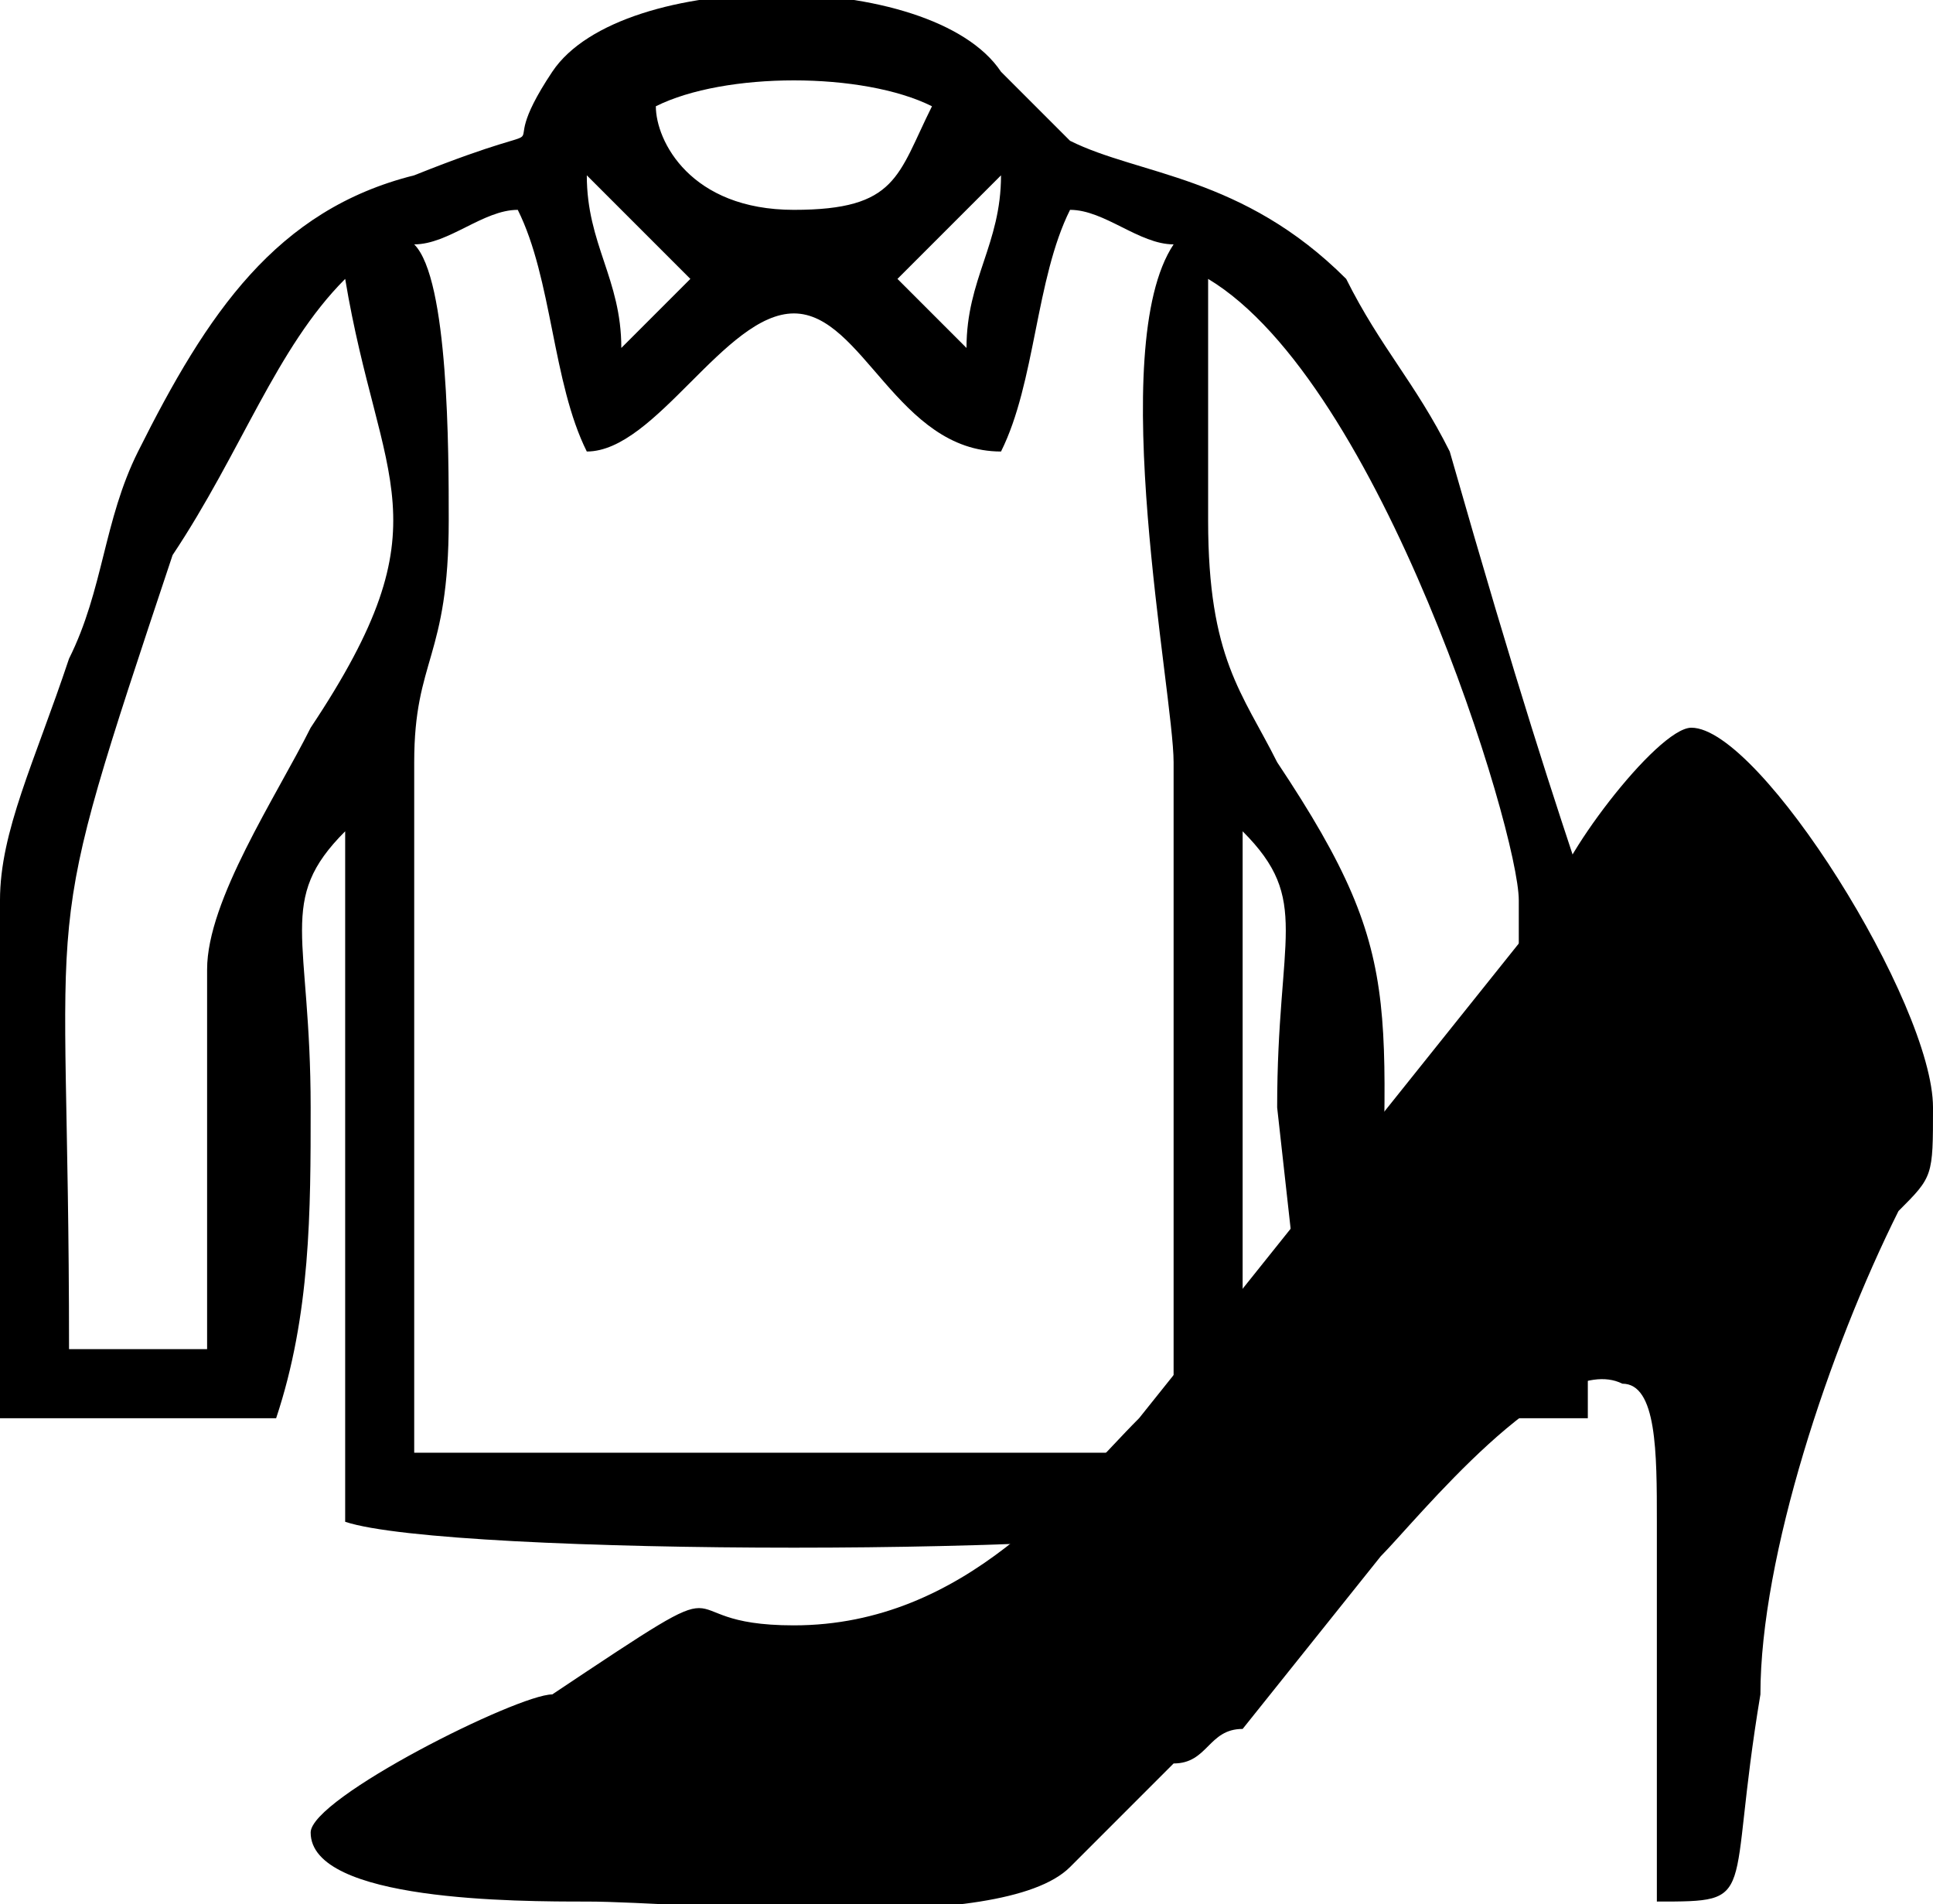
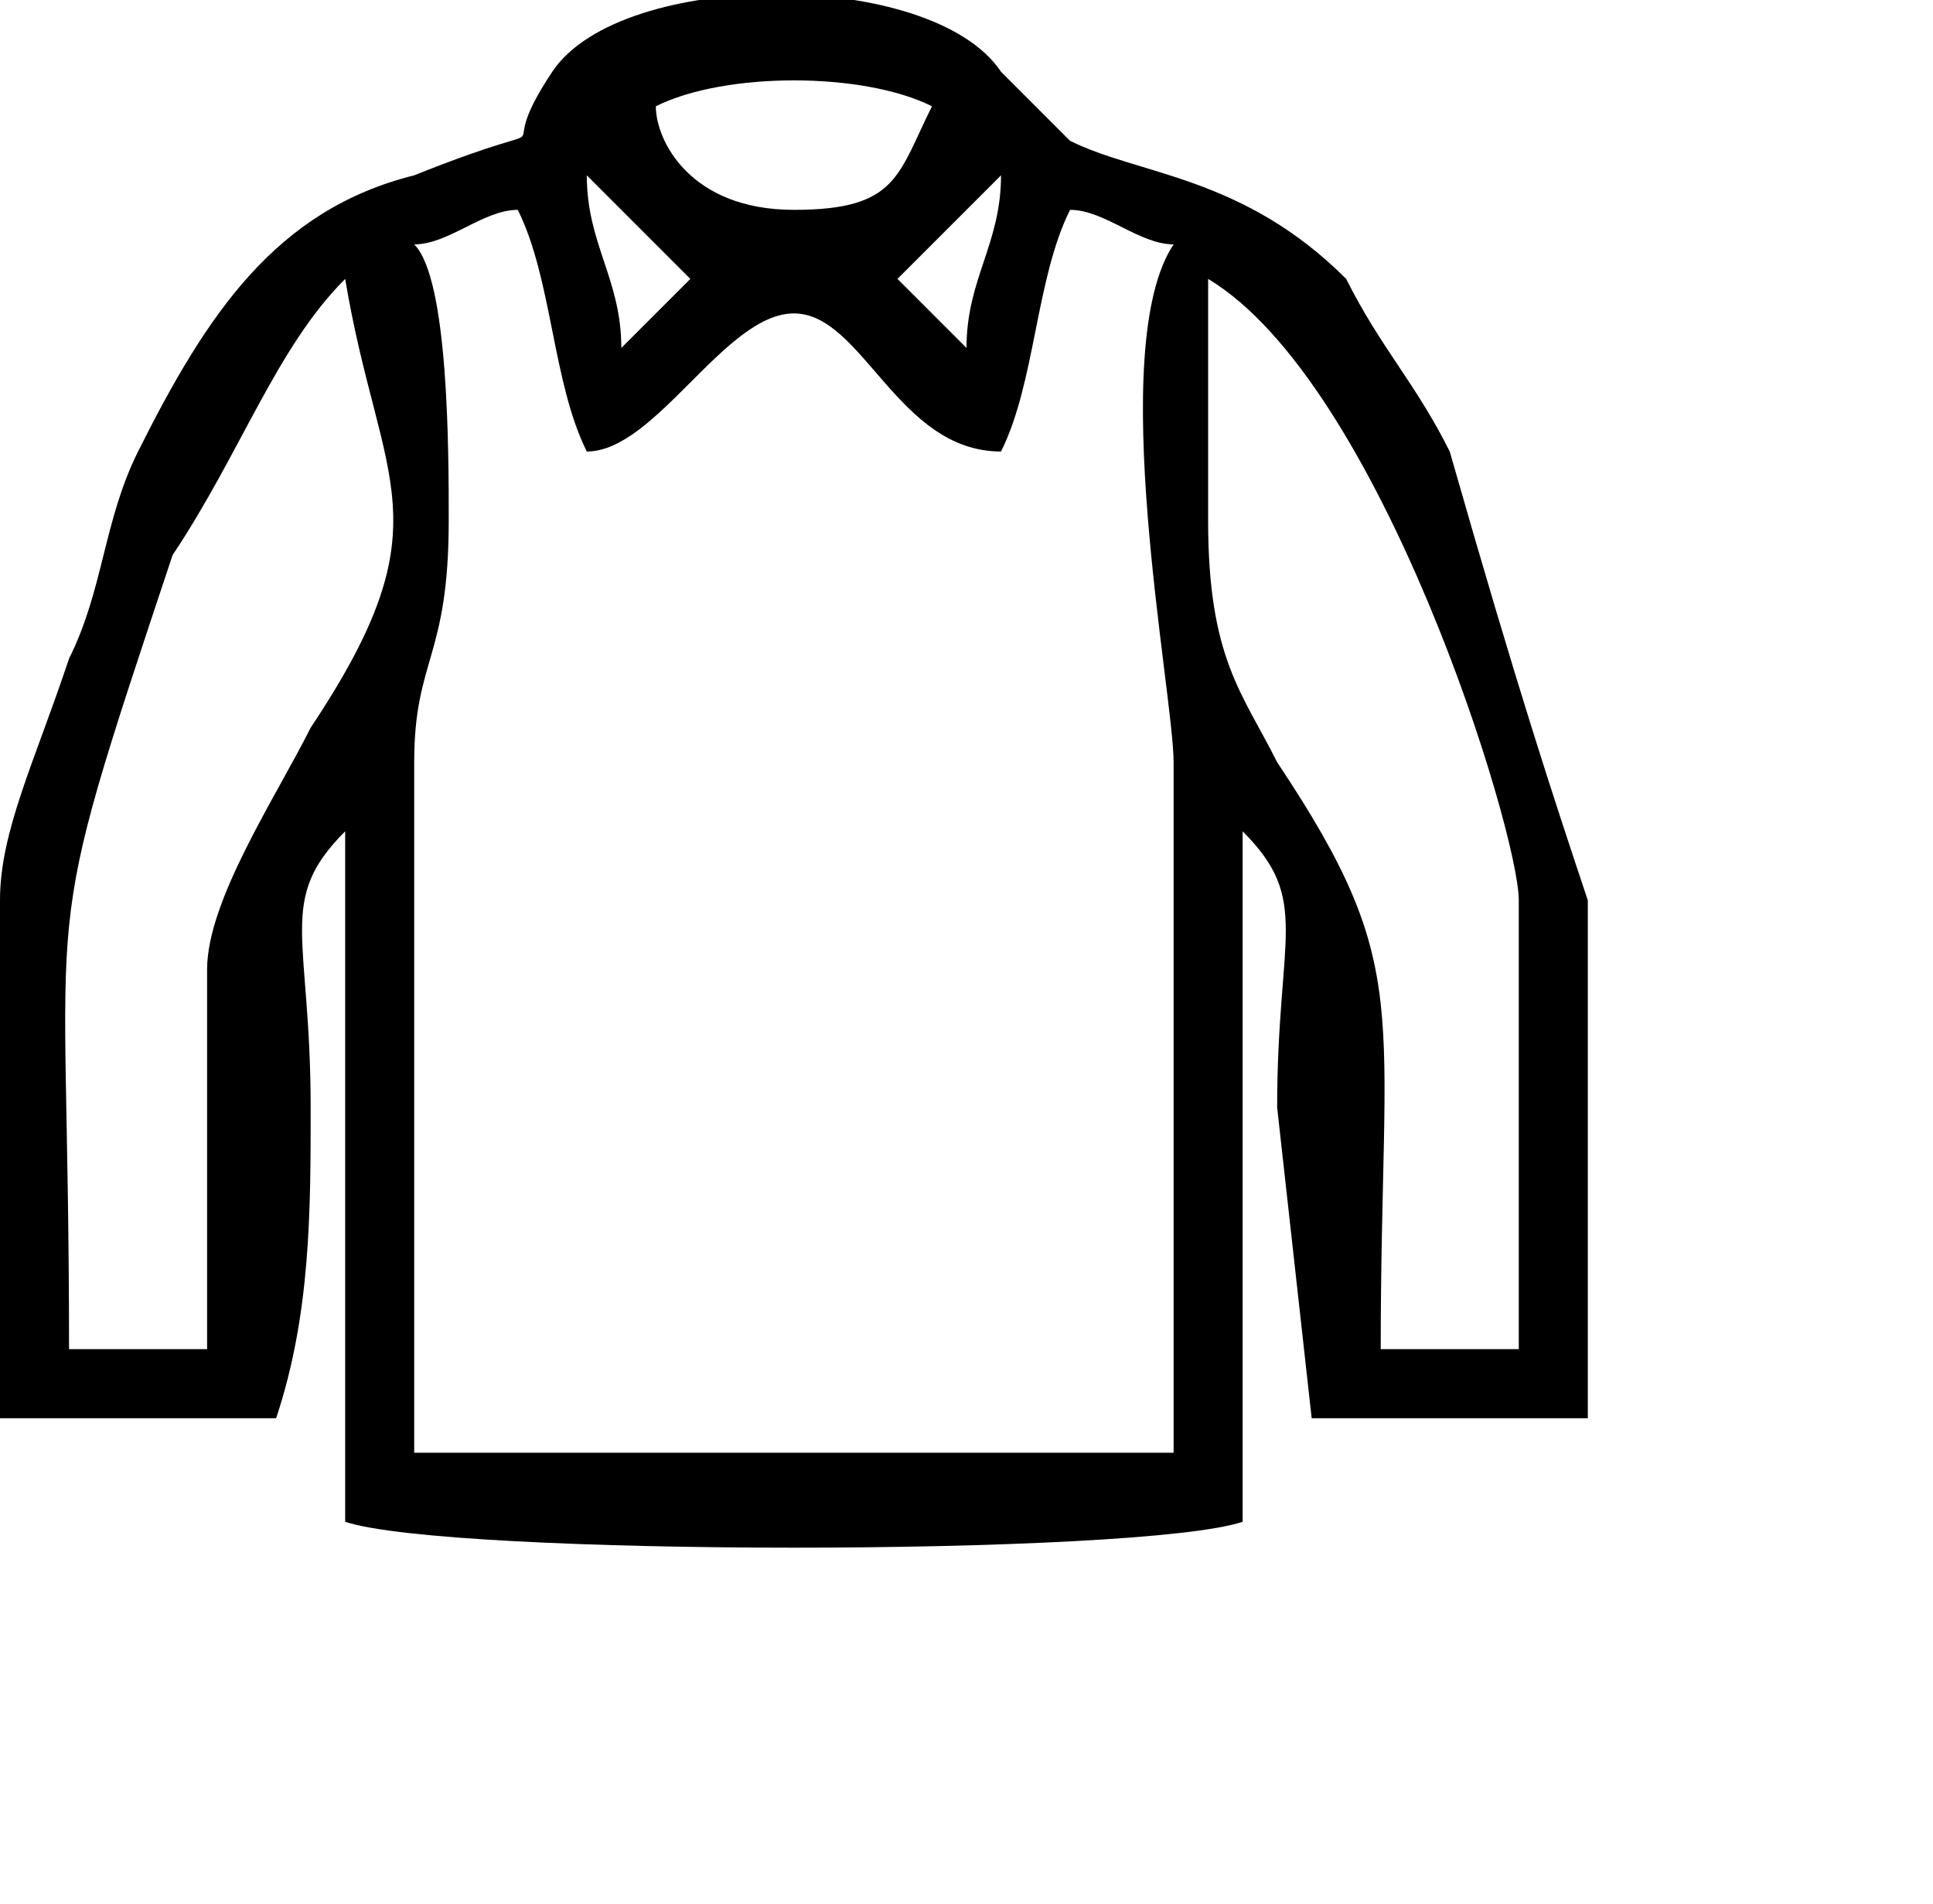
<svg xmlns="http://www.w3.org/2000/svg" xml:space="preserve" width="13.541mm" height="13.337mm" version="1.0" style="shape-rendering:geometricPrecision; text-rendering:geometricPrecision; image-rendering:optimizeQuality; fill-rule:evenodd; clip-rule:evenodd" viewBox="0 0 56 55">
  <defs>
    <style type="text/css">
   
    .fil0 {fill:black}
   
  </style>
  </defs>
  <g id="Camada_x0020_1">
    <g id="_2002169907632">
-       <path class="fil0" d="M23 47c-4,0 -1,-2 -7,2 -1,0 -7,3 -7,4 0,2 6,2 8,2 3,0 12,1 14,-1l3 -3c1,0 1,-1 2,-1l4 -5c1,-1 5,-6 7,-5 1,0 1,2 1,4l0 11c3,0 2,0 3,-6 0,-4 2,-10 4,-14 1,-1 1,-1 1,-3 0,-3 -5,-11 -7,-11 -1,0 -4,4 -4,5l-12 15c-2,2 -5,6 -10,6z" />
      <path class="fil0" d="M35 15l0 -7c5,3 9,16 9,18l0 13 -4 0c0,-10 1,-11 -3,-17 -1,-2 -2,-3 -2,-7zm11 11l0 15c-3,0 -6,0 -8,0l-1 -9c0,-5 1,-6 -1,-8l0 20c-3,1 -23,1 -26,0l0 -20c-2,2 -1,3 -1,8 0,3 0,6 -1,9 -2,0 -5,0 -8,0l0 -15c0,-2 1,-4 2,-7 1,-2 1,-4 2,-6 2,-4 4,-7 8,-8 5,-2 2,0 4,-3 2,-3 11,-3 13,0 1,1 1,1 2,2 2,1 5,1 8,4 1,2 2,3 3,5 2,7 3,10 4,13zm-40 2l0 11 -4 0c0,-14 -1,-11 3,-23 2,-3 3,-6 5,-8 1,6 3,7 -1,13 -1,2 -3,5 -3,7zm6 -21c1,0 2,-1 3,-1 1,2 1,5 2,7 2,0 4,-4 6,-4 2,0 3,4 6,4 1,-2 1,-5 2,-7 1,0 2,1 3,1 -2,3 0,13 0,15l0 20 -22 0 0 -20c0,-3 1,-3 1,-7 0,-2 0,-7 -1,-8zm16 3l-2 -2c0,0 3,-3 3,-3 0,2 -1,3 -1,5zm-11 -5c0,0 3,3 3,3l-2 2c0,-2 -1,-3 -1,-5zm2 -2c2,-1 6,-1 8,0 -1,2 -1,3 -4,3 -3,0 -4,-2 -4,-3z" />
    </g>
  </g>
</svg>